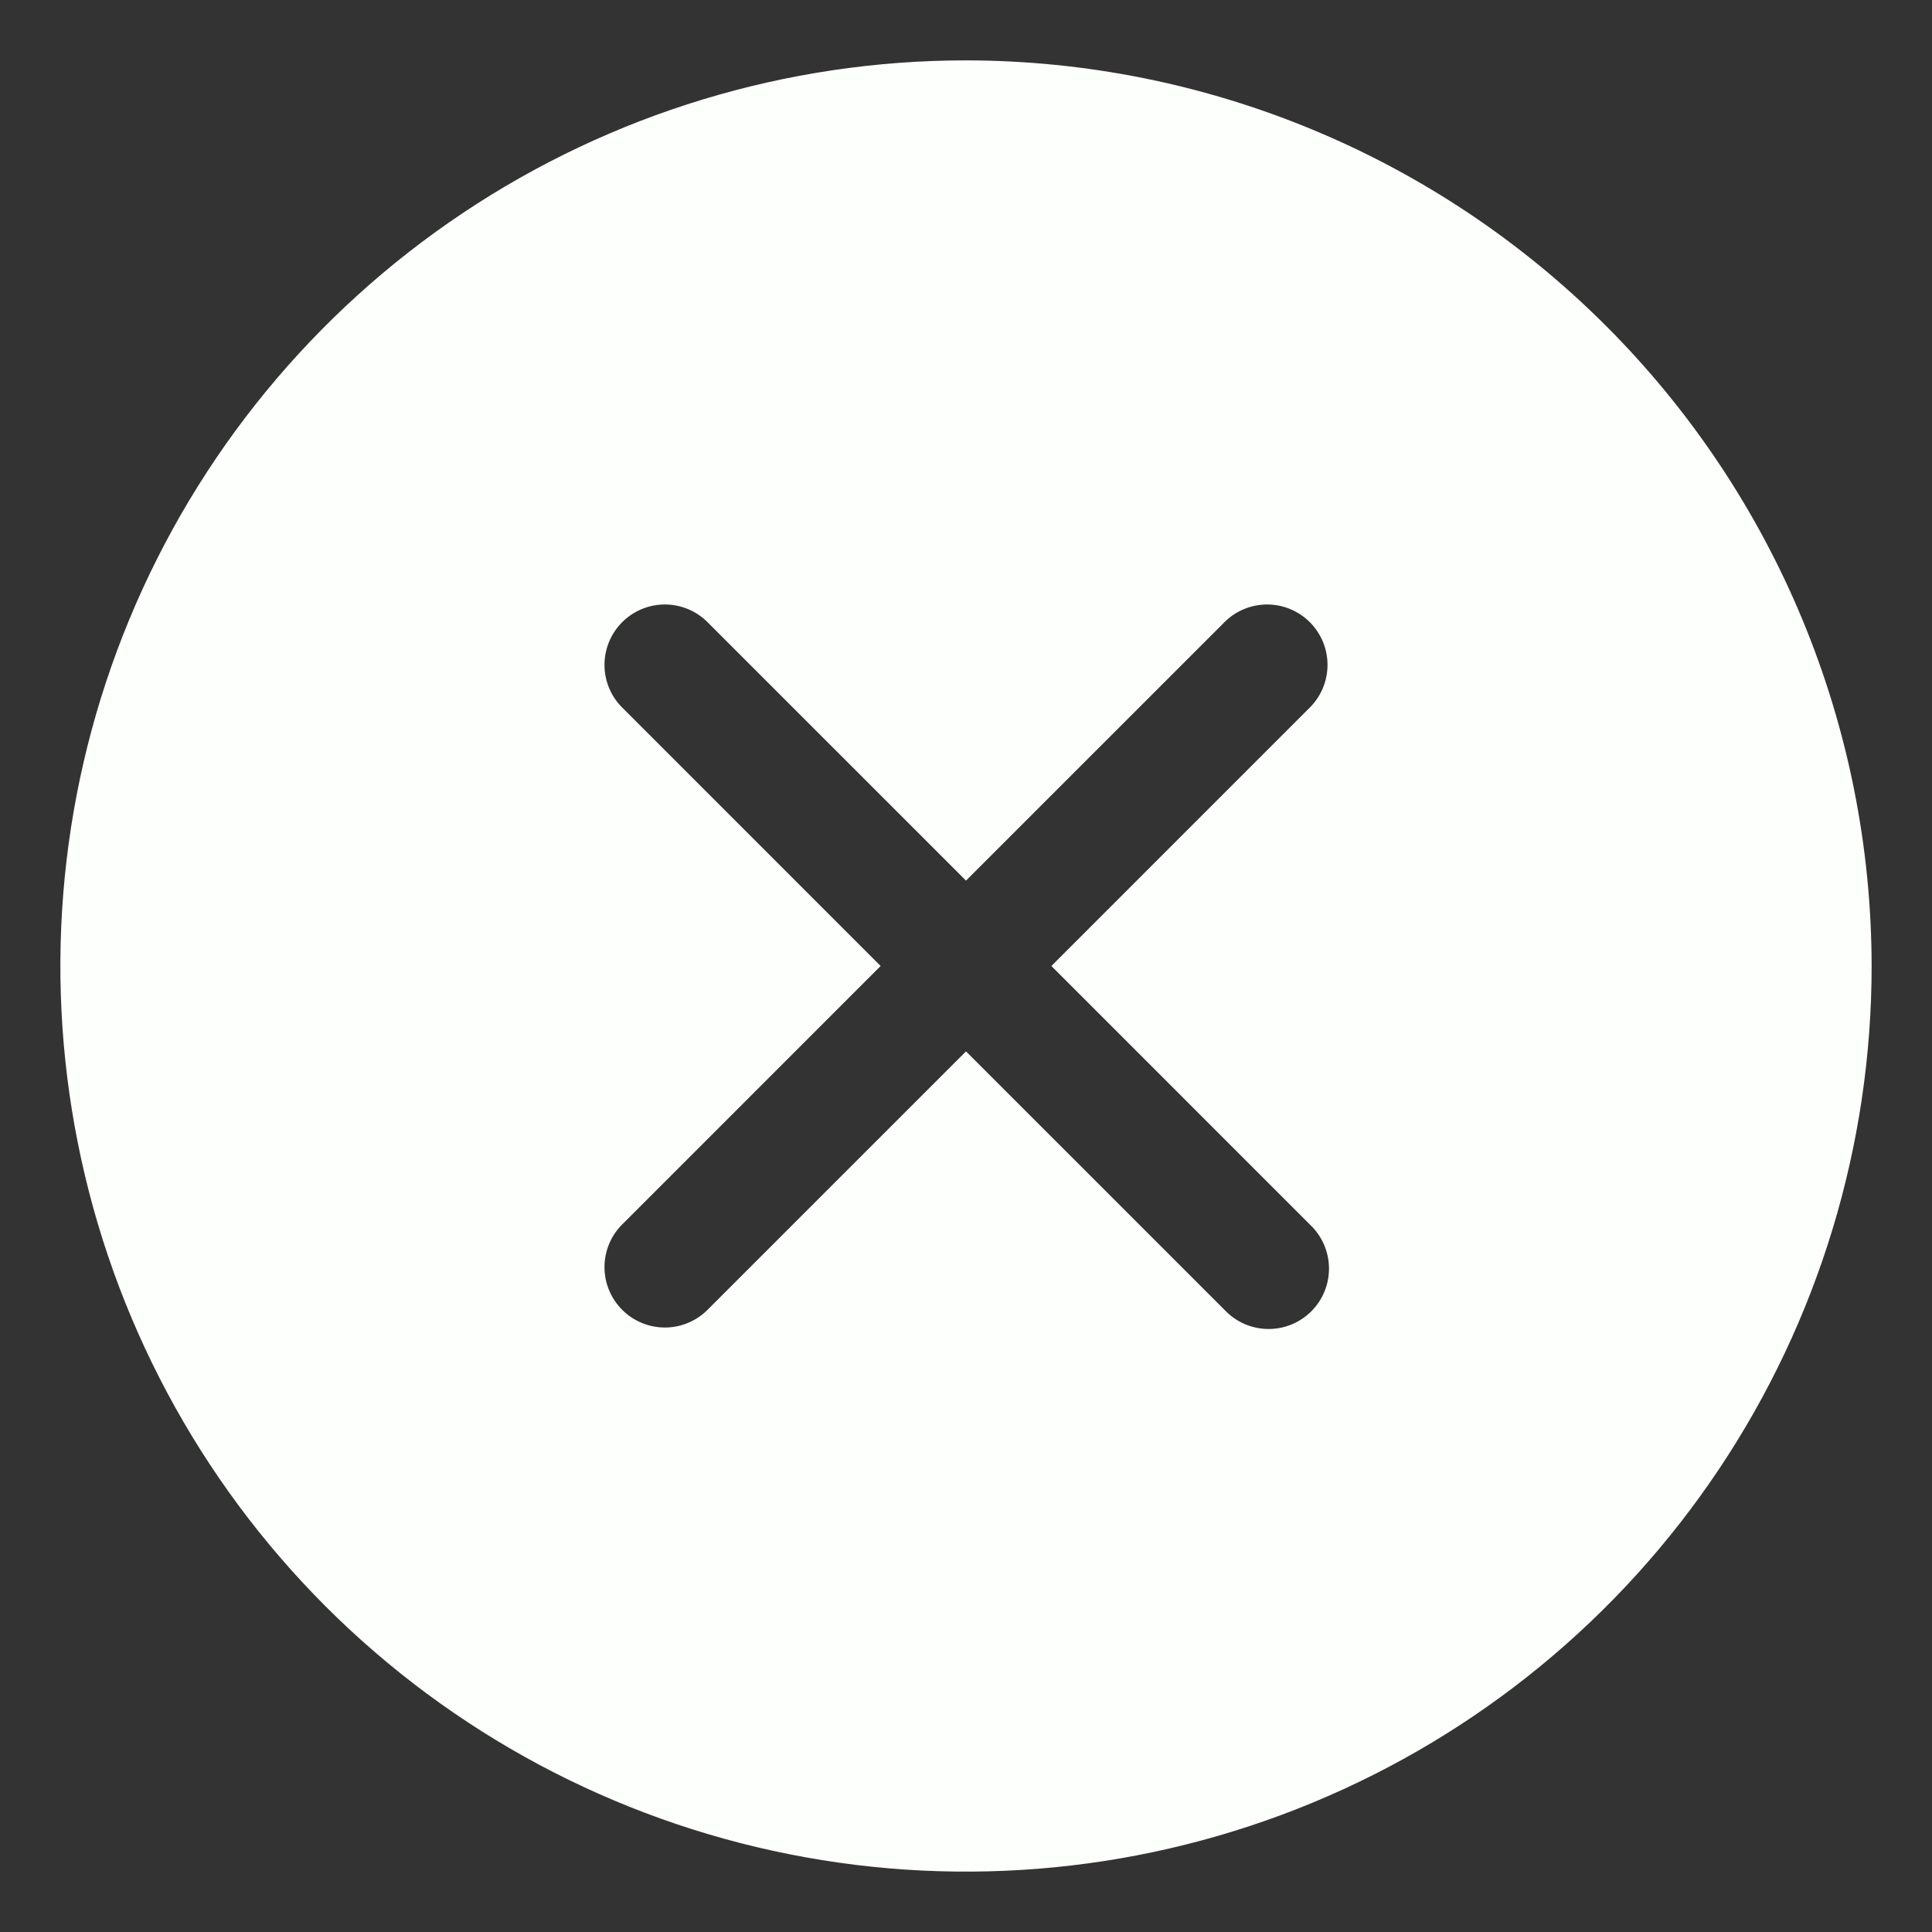
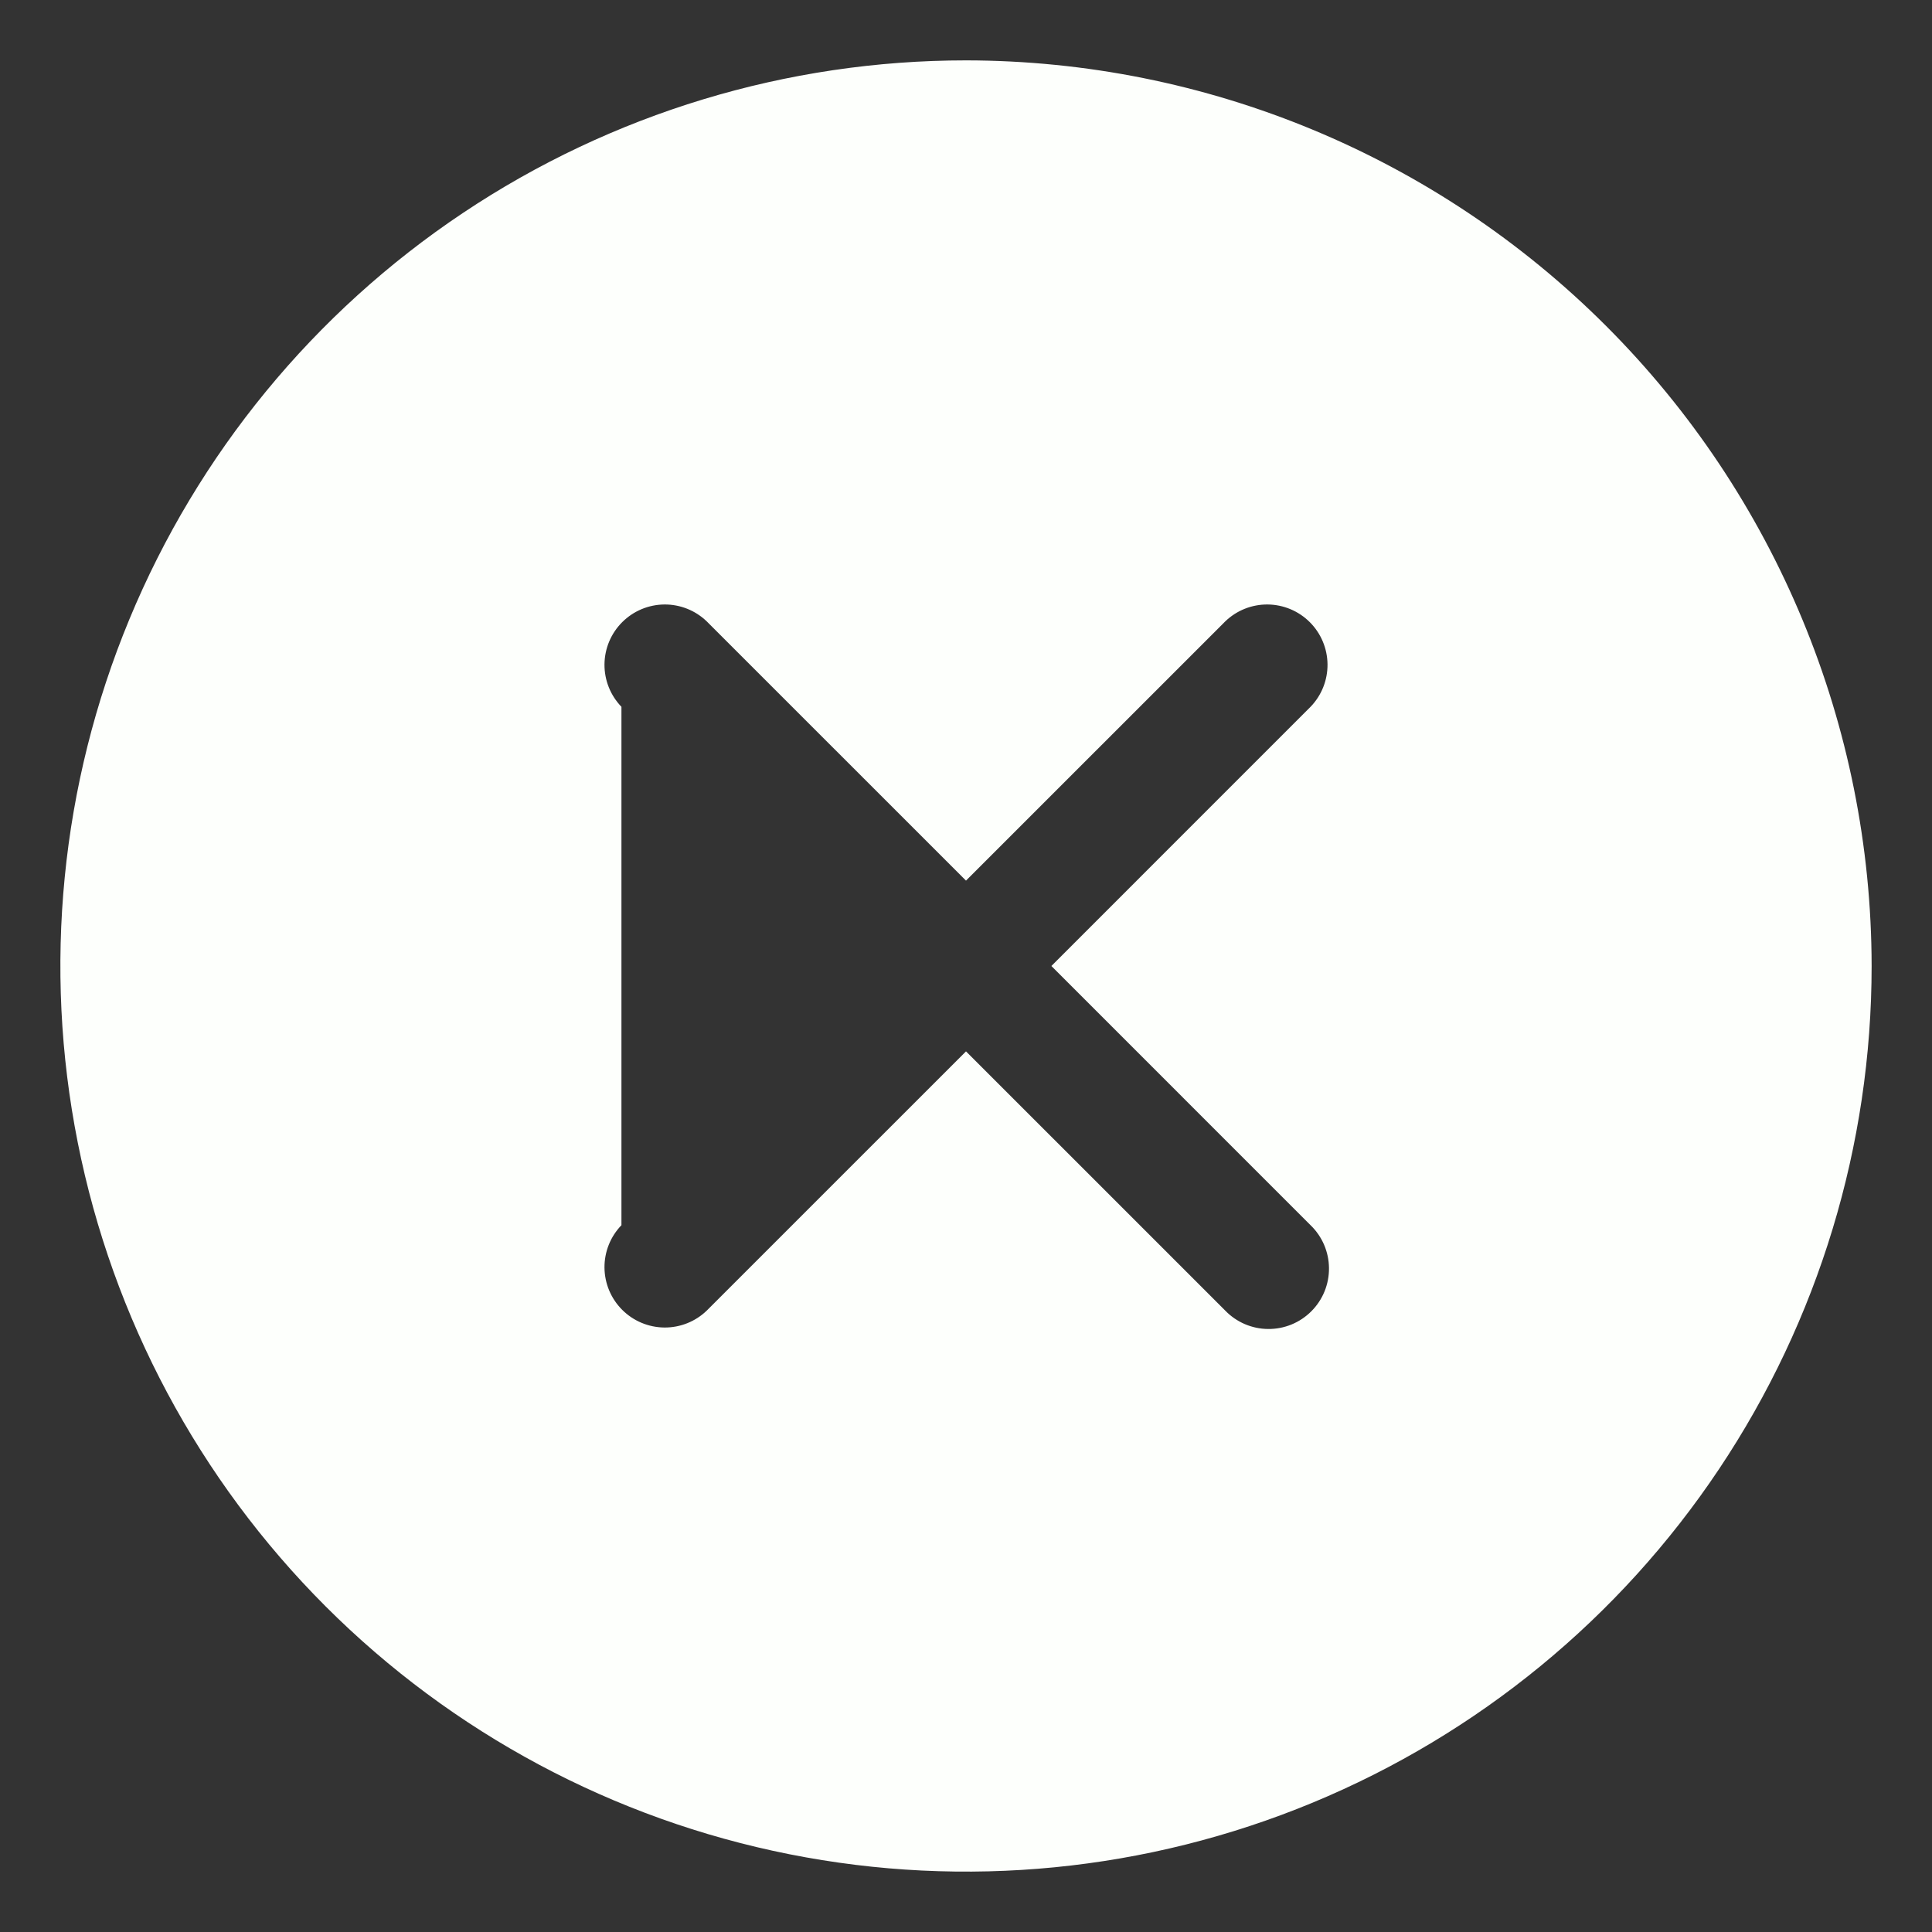
<svg xmlns="http://www.w3.org/2000/svg" width="100" height="100" viewBox="0 0 100 100" fill="none">
  <rect x="0" y="0" width="100" height="100" fill="#333333" stroke="none" />
-   <path d="M50 3.125C40.729 3.125 31.666 5.874 23.958 11.025C16.249 16.176 10.241 23.496 6.693 32.062C3.145 40.627 2.217 50.052 4.026 59.145C5.834 68.238 10.299 76.59 16.854 83.146C23.41 89.701 31.762 94.166 40.855 95.974C49.948 97.783 59.373 96.855 67.938 93.307C76.504 89.759 83.825 83.751 88.975 76.042C94.126 68.334 96.875 59.271 96.875 50C96.861 37.572 91.918 25.658 83.13 16.87C74.342 8.082 62.428 3.139 50 3.125ZM67.834 63.416C68.133 63.704 68.371 64.049 68.535 64.43C68.698 64.811 68.785 65.221 68.788 65.636C68.792 66.051 68.713 66.463 68.556 66.847C68.399 67.231 68.166 67.58 67.873 67.873C67.58 68.166 67.231 68.399 66.847 68.556C66.463 68.713 66.051 68.792 65.636 68.788C65.221 68.785 64.811 68.698 64.43 68.535C64.049 68.371 63.704 68.133 63.416 67.834L50 54.419L36.584 67.834C35.995 68.404 35.206 68.719 34.386 68.712C33.567 68.704 32.783 68.376 32.204 67.796C31.624 67.217 31.296 66.433 31.288 65.614C31.281 64.794 31.596 64.005 32.166 63.416L45.581 50L32.166 36.584C31.596 35.995 31.281 35.206 31.288 34.386C31.296 33.567 31.624 32.783 32.204 32.204C32.783 31.624 33.567 31.296 34.386 31.288C35.206 31.281 35.995 31.596 36.584 32.166L50 45.581L63.416 32.166C64.005 31.596 64.794 31.281 65.614 31.288C66.433 31.296 67.217 31.624 67.796 32.204C68.376 32.783 68.704 33.567 68.712 34.386C68.719 35.206 68.404 35.995 67.834 36.584L54.419 50L67.834 63.416Z" fill="#FDFFFC" />
+   <path d="M50 3.125C40.729 3.125 31.666 5.874 23.958 11.025C16.249 16.176 10.241 23.496 6.693 32.062C3.145 40.627 2.217 50.052 4.026 59.145C5.834 68.238 10.299 76.59 16.854 83.146C23.41 89.701 31.762 94.166 40.855 95.974C49.948 97.783 59.373 96.855 67.938 93.307C76.504 89.759 83.825 83.751 88.975 76.042C94.126 68.334 96.875 59.271 96.875 50C96.861 37.572 91.918 25.658 83.13 16.87C74.342 8.082 62.428 3.139 50 3.125ZM67.834 63.416C68.133 63.704 68.371 64.049 68.535 64.43C68.698 64.811 68.785 65.221 68.788 65.636C68.792 66.051 68.713 66.463 68.556 66.847C68.399 67.231 68.166 67.58 67.873 67.873C67.58 68.166 67.231 68.399 66.847 68.556C66.463 68.713 66.051 68.792 65.636 68.788C65.221 68.785 64.811 68.698 64.43 68.535C64.049 68.371 63.704 68.133 63.416 67.834L50 54.419L36.584 67.834C35.995 68.404 35.206 68.719 34.386 68.712C33.567 68.704 32.783 68.376 32.204 67.796C31.624 67.217 31.296 66.433 31.288 65.614C31.281 64.794 31.596 64.005 32.166 63.416L32.166 36.584C31.596 35.995 31.281 35.206 31.288 34.386C31.296 33.567 31.624 32.783 32.204 32.204C32.783 31.624 33.567 31.296 34.386 31.288C35.206 31.281 35.995 31.596 36.584 32.166L50 45.581L63.416 32.166C64.005 31.596 64.794 31.281 65.614 31.288C66.433 31.296 67.217 31.624 67.796 32.204C68.376 32.783 68.704 33.567 68.712 34.386C68.719 35.206 68.404 35.995 67.834 36.584L54.419 50L67.834 63.416Z" fill="#FDFFFC" />
</svg>